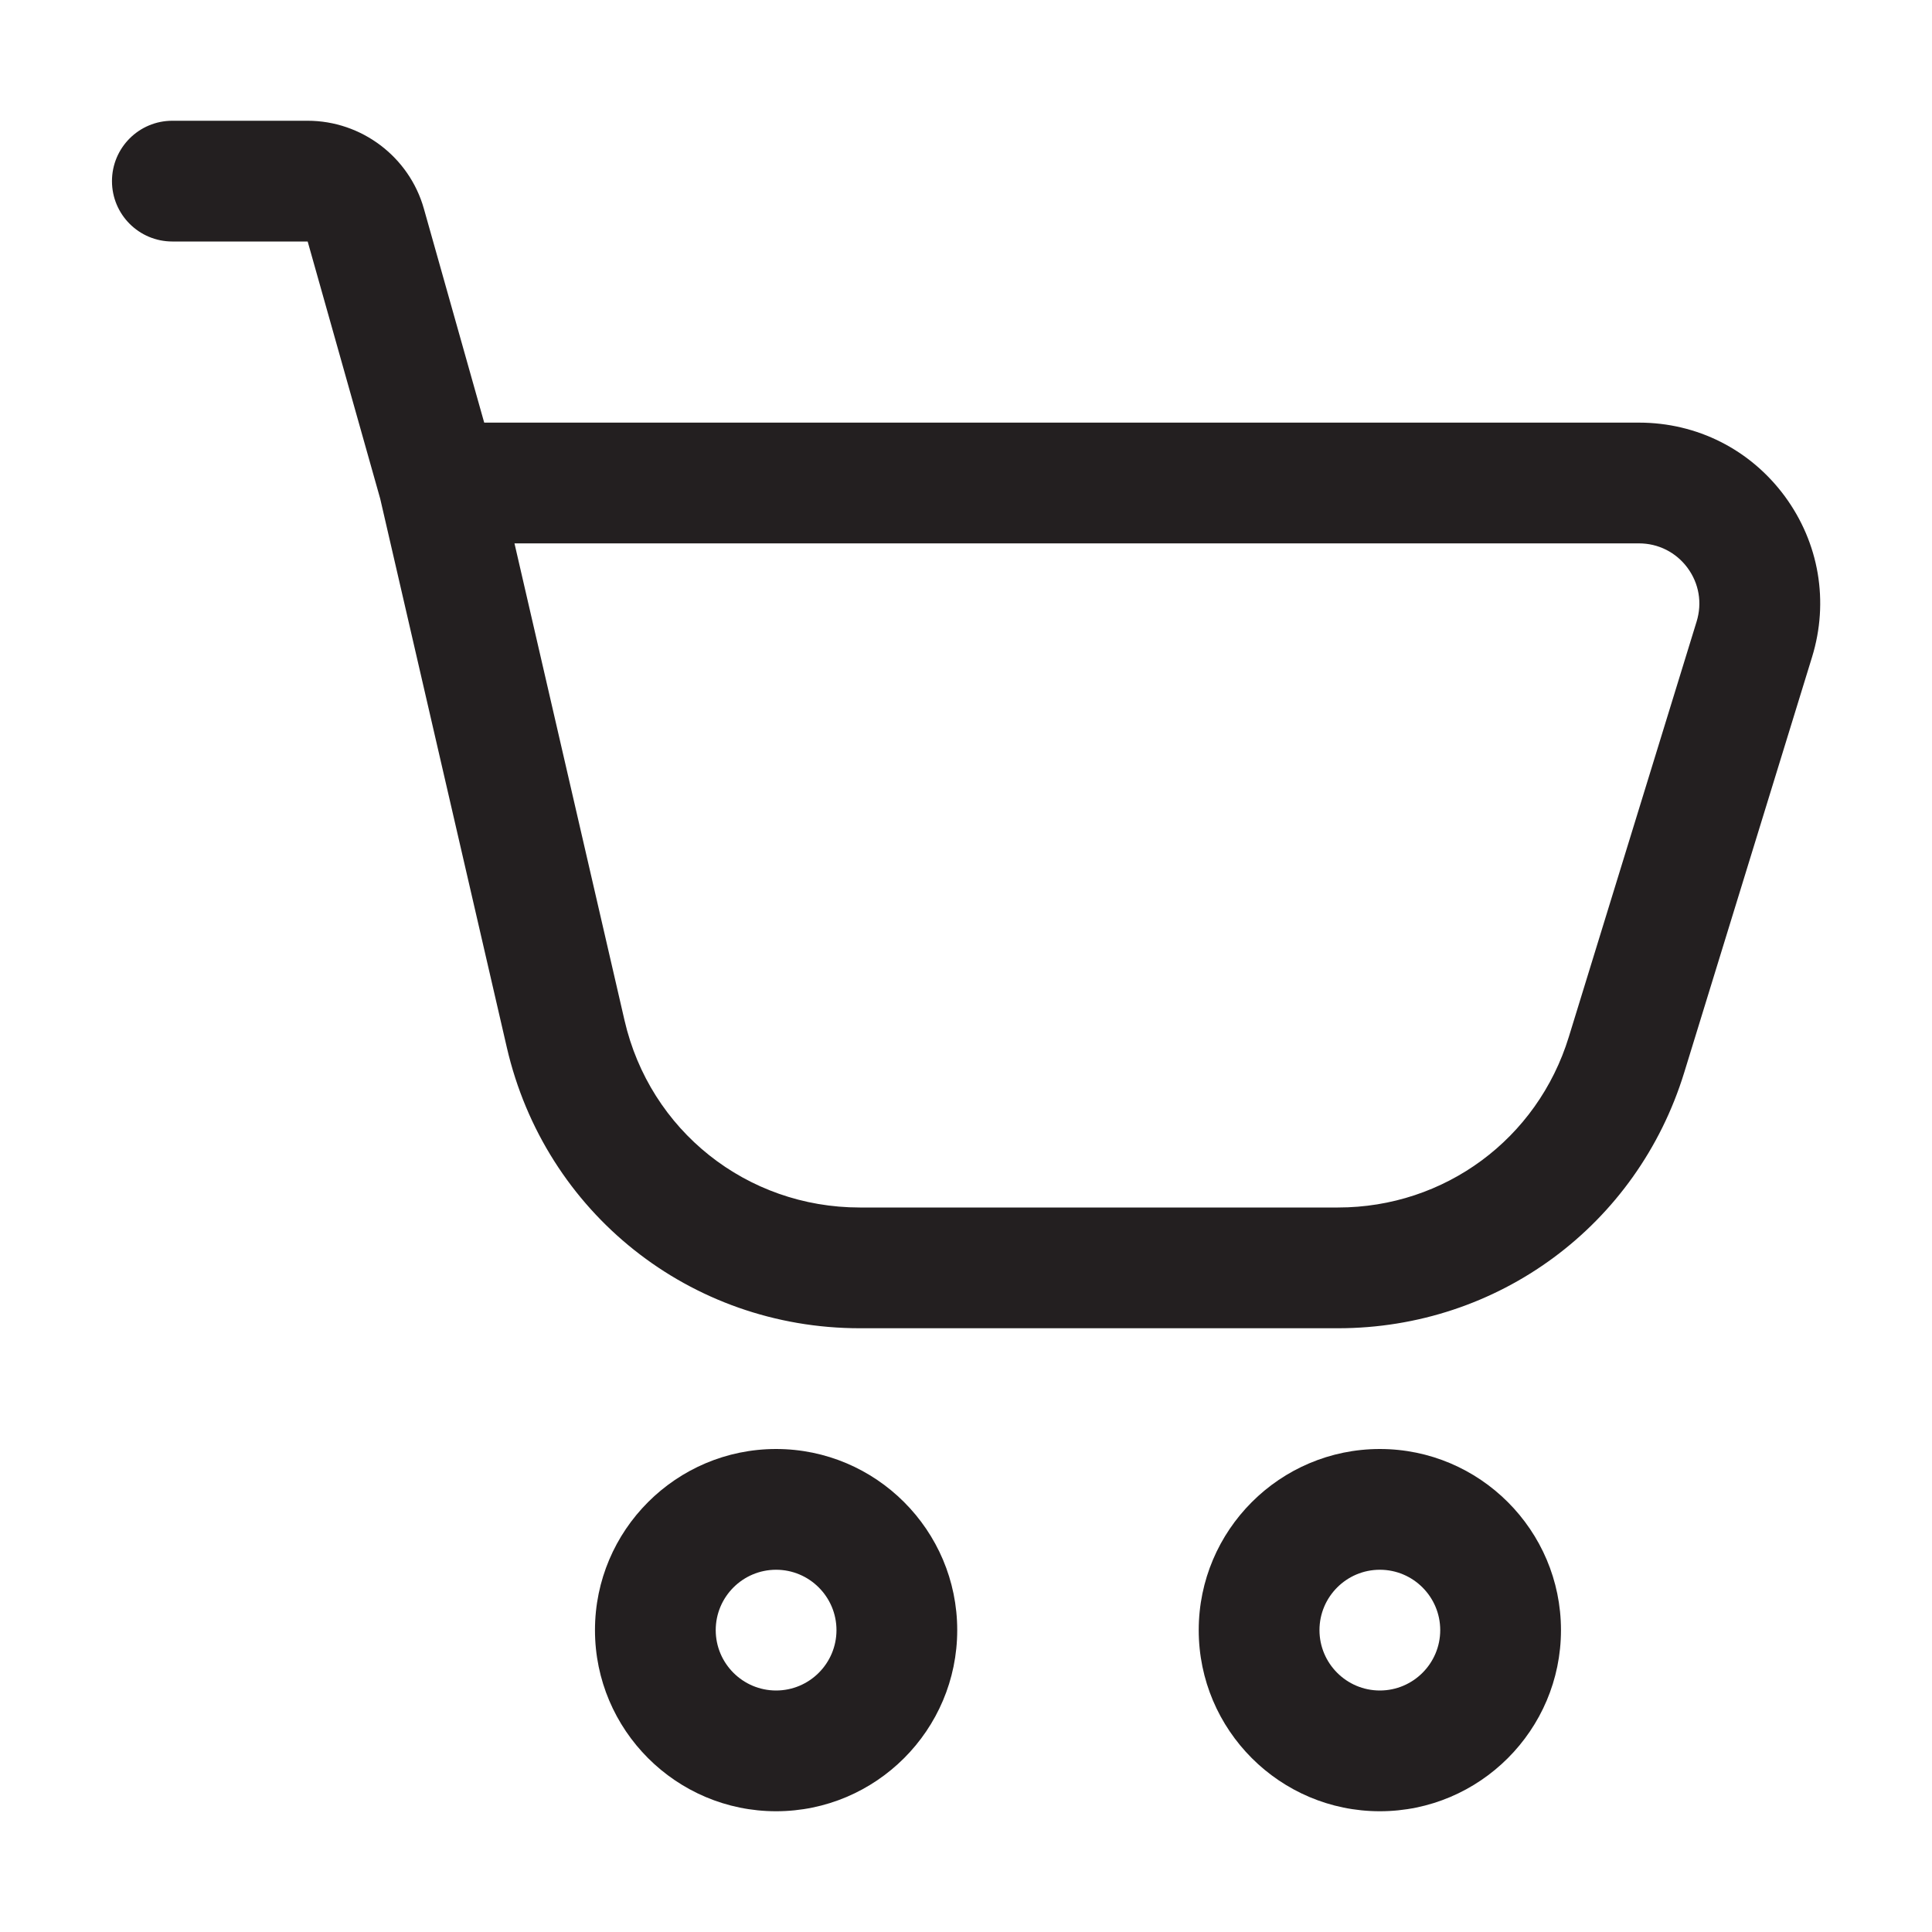
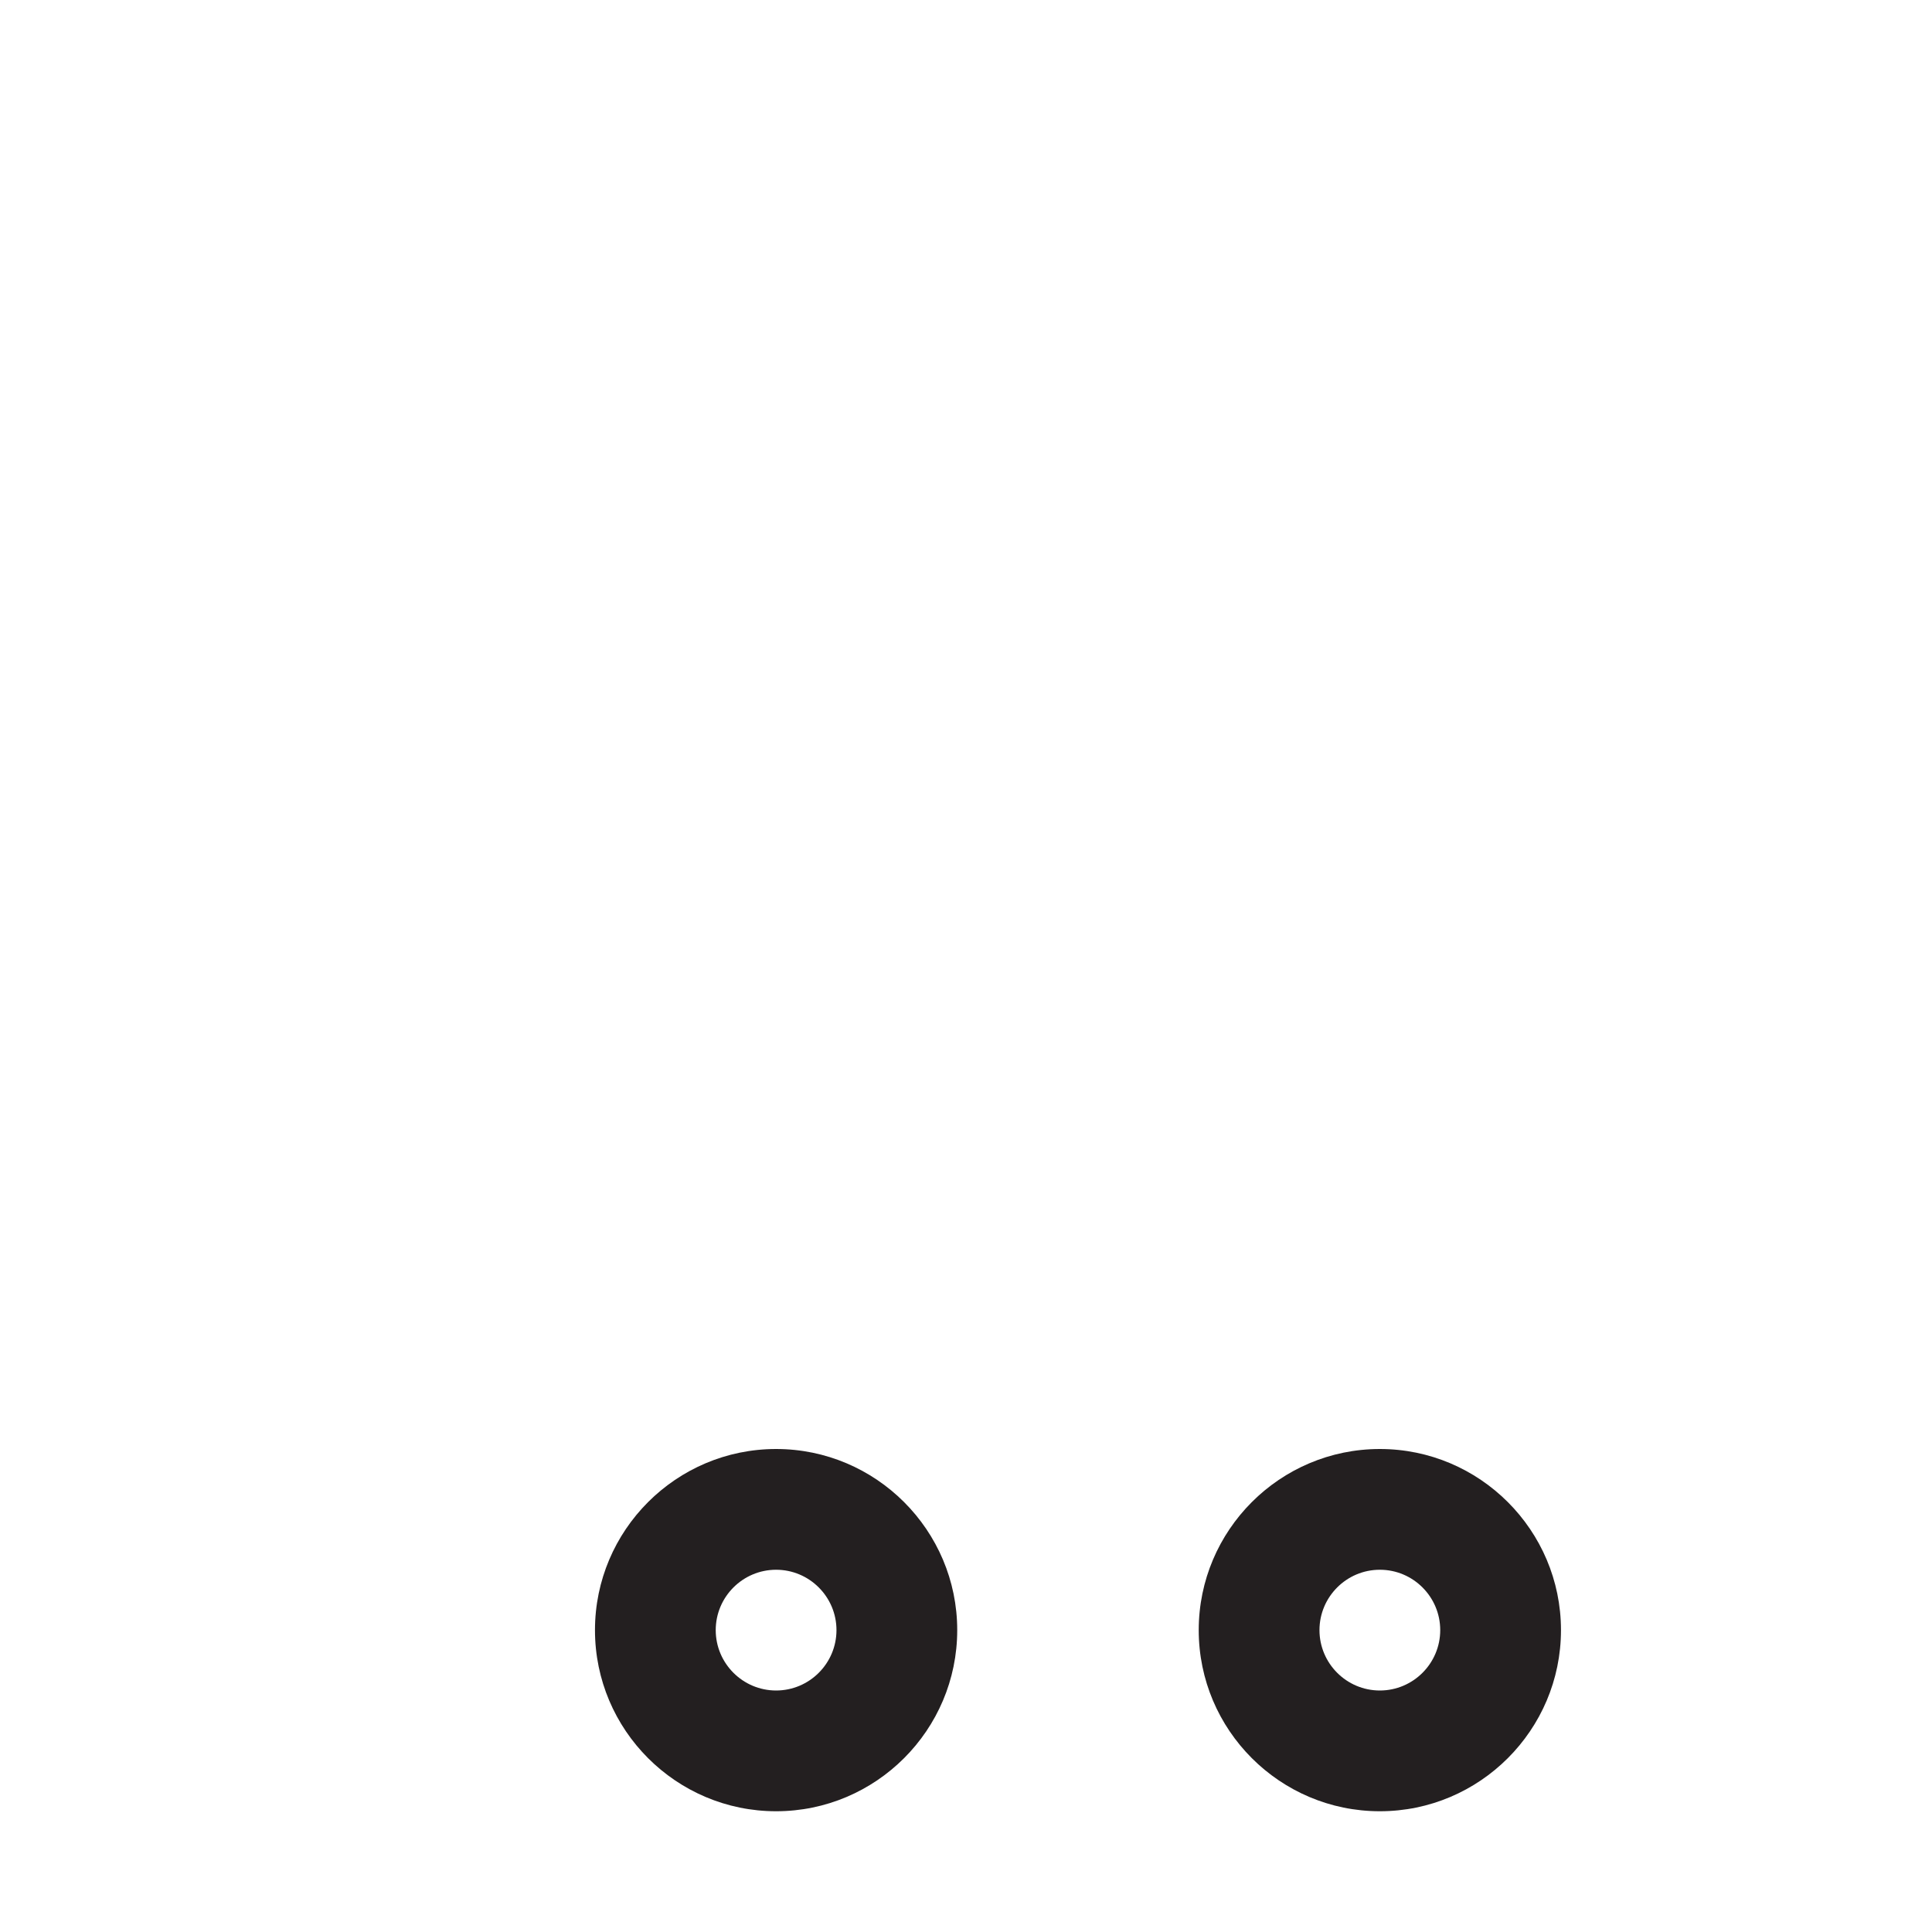
<svg xmlns="http://www.w3.org/2000/svg" width="24" height="24" viewBox="0 0 24 24" fill="none">
  <path d="M9.641 22.5C8.4 22.5 7.391 21.491 7.391 20.25C7.391 19.009 8.4 18 9.641 18C10.881 18 11.891 19.009 11.891 20.25C11.891 21.491 10.881 22.5 9.641 22.5ZM9.641 19.5C9.227 19.5 8.891 19.837 8.891 20.25C8.891 20.663 9.227 21 9.641 21C10.055 21 10.391 20.663 10.391 20.25C10.391 19.837 10.055 19.5 9.641 19.5ZM17.141 22.5C15.9 22.5 14.891 21.491 14.891 20.25C14.891 19.009 15.9 18 17.141 18C18.381 18 19.391 19.009 19.391 20.25C19.391 21.491 18.381 22.5 17.141 22.5ZM17.141 19.5C16.727 19.5 16.391 19.837 16.391 20.25C16.391 20.663 16.727 21 17.141 21C17.555 21 17.891 20.663 17.891 20.25C17.891 19.837 17.555 19.5 17.141 19.5Z" fill="#231F20" />
-   <path d="M22.17 6.163C21.741 5.583 21.081 5.25 20.36 5.25H6.015L5.266 2.594C5.085 1.949 4.491 1.5 3.821 1.5H2.141C1.726 1.5 1.391 1.836 1.391 2.25C1.391 2.664 1.726 3 2.141 3H3.822L4.723 6.195L6.296 13.012C6.77 15.065 8.573 16.5 10.681 16.5H16.621C18.608 16.5 20.338 15.223 20.922 13.323L22.51 8.162C22.722 7.473 22.598 6.744 22.17 6.163ZM21.076 7.721L19.488 12.882C19.098 14.149 17.946 15 16.621 15H10.681C9.275 15 8.073 14.044 7.758 12.675L6.391 6.75H20.36C20.6 6.75 20.82 6.861 20.963 7.054C21.106 7.248 21.147 7.49 21.076 7.721Z" fill="#231F20" />
</svg>